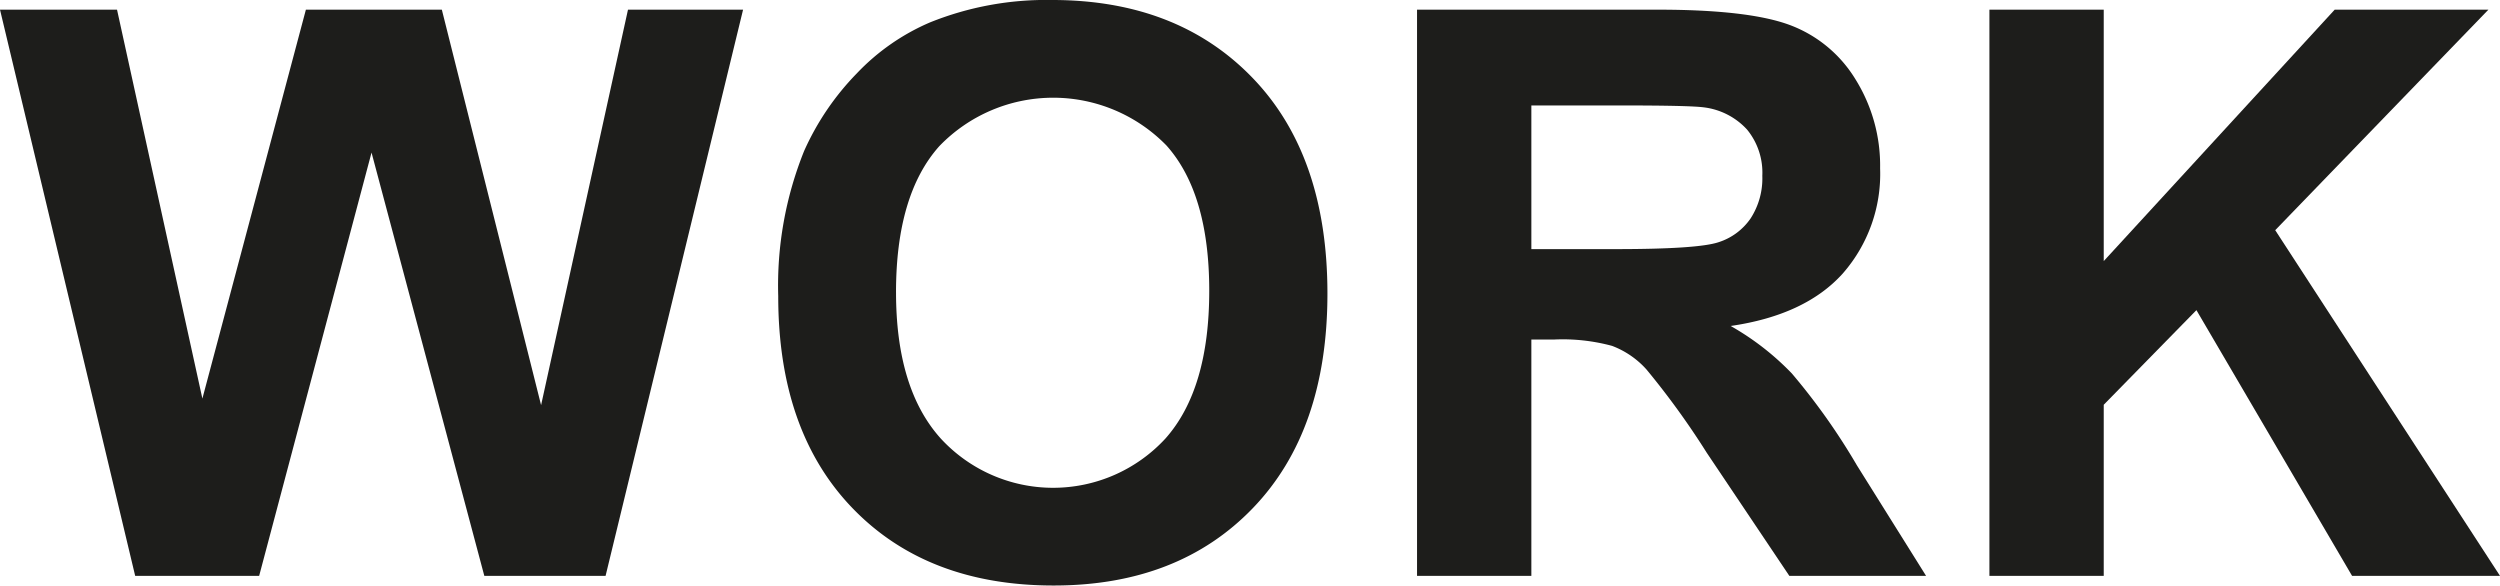
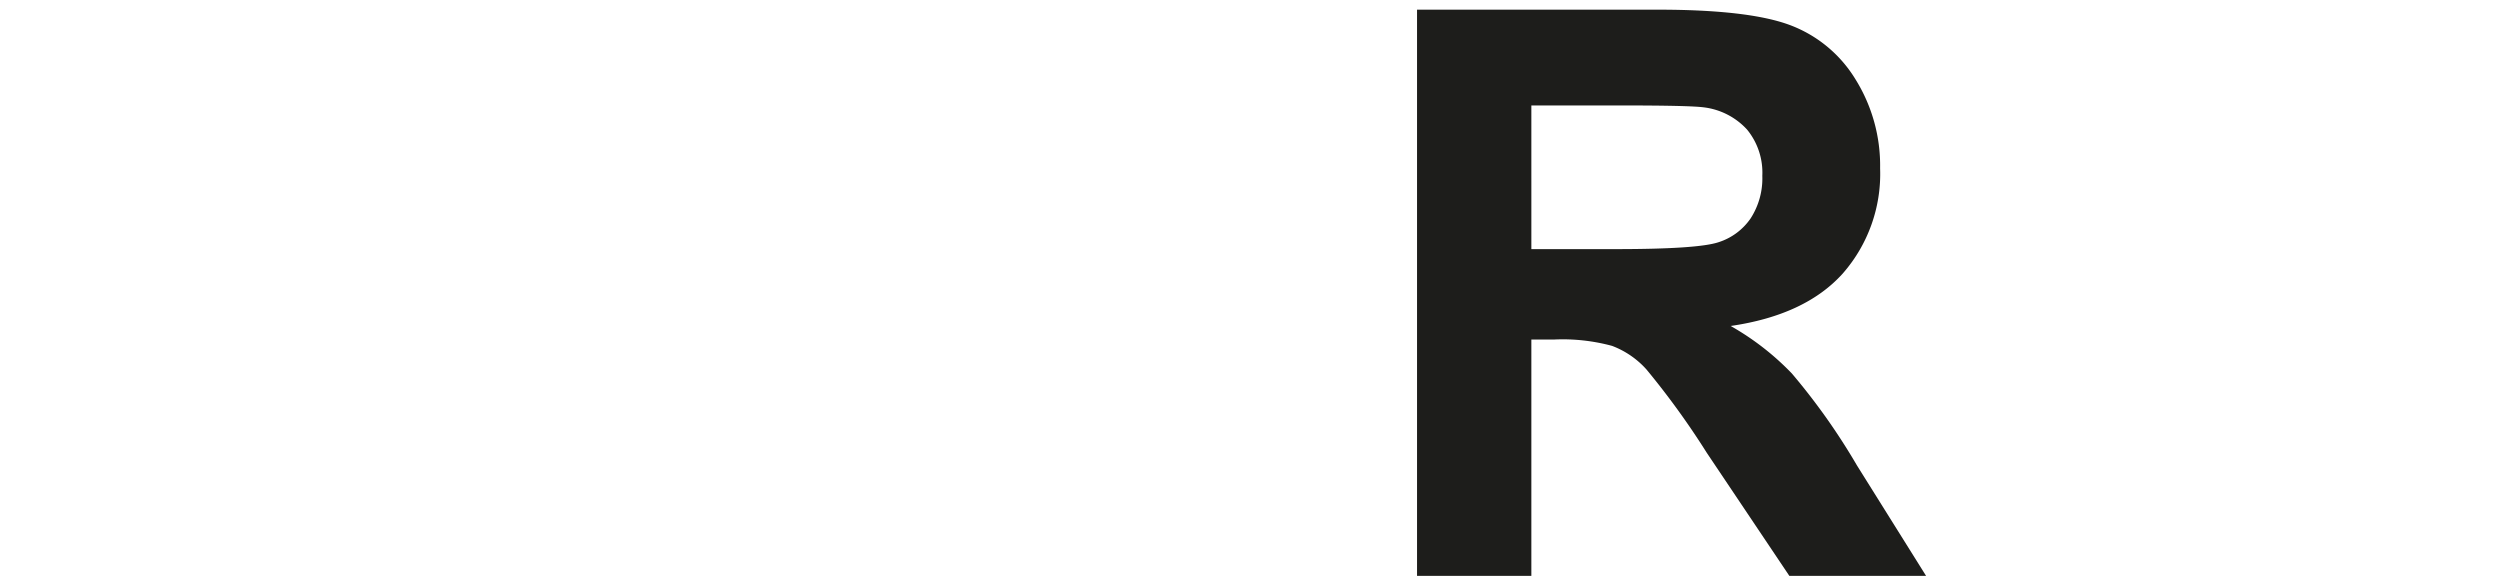
<svg xmlns="http://www.w3.org/2000/svg" id="Ebene_1" data-name="Ebene 1" viewBox="0 0 189.639 44.414">
  <defs>
    <style>.cls-1{fill:#1d1d1b;}</style>
  </defs>
  <title>WORK BOLD</title>
-   <path class="cls-1" d="M337.562,310.558l-10.254-42.949h8.877l6.475,29.502,7.852-29.502h10.312l7.529,30,6.592-30h8.73l-10.43,42.949H364.046l-8.555-32.109-8.525,32.109Z" transform="translate(-327.308 -266.876)" />
-   <path class="cls-1" d="M386.341,289.347a27.317,27.317,0,0,1,1.963-11.016,20.227,20.227,0,0,1,3.999-5.889,16.716,16.716,0,0,1,5.552-3.867,23.586,23.586,0,0,1,9.258-1.699q9.492,0,15.19,5.889,5.698,5.889,5.698,16.377,0,10.4-5.654,16.274t-15.117,5.874q-9.58,0-15.234-5.845T386.341,289.347Zm8.936-.293q0,7.295,3.369,11.06a11.583,11.583,0,0,0,17.065.029q3.324-3.735,3.325-11.206,0-7.383-3.237-11.016a11.994,11.994,0,0,0-17.241.044Q395.276,281.642,395.276,289.054Z" transform="translate(-327.308 -266.876)" />
  <path class="cls-1" d="M434.798,310.558V267.609h18.252q6.884,0,10.005,1.157a9.872,9.872,0,0,1,4.995,4.116,12.379,12.379,0,0,1,1.875,6.768,11.467,11.467,0,0,1-2.842,7.983q-2.842,3.149-8.496,3.97a20.259,20.259,0,0,1,4.644,3.604,48.99,48.99,0,0,1,4.937,6.973l5.244,8.379H463.04l-6.27-9.346a60.623,60.623,0,0,0-4.57-6.313,6.66,6.66,0,0,0-2.607-1.787,14.295,14.295,0,0,0-4.365-.483h-1.758v17.93Zm8.672-24.785h6.416q6.24,0,7.793-.527a4.668,4.668,0,0,0,2.432-1.816,5.592,5.592,0,0,0,.879-3.223,5.151,5.151,0,0,0-1.157-3.501,5.312,5.312,0,0,0-3.267-1.685q-1.055-.146-6.328-.146h-6.768Z" transform="translate(-327.308 -266.876)" />
-   <path class="cls-1" d="M478.216,310.558V267.609h8.672v19.072l17.52-19.072h11.66L499.896,284.337l17.051,26.221h-11.221L493.919,290.402l-7.031,7.178v12.979Z" transform="translate(-327.308 -266.876)" />
</svg>